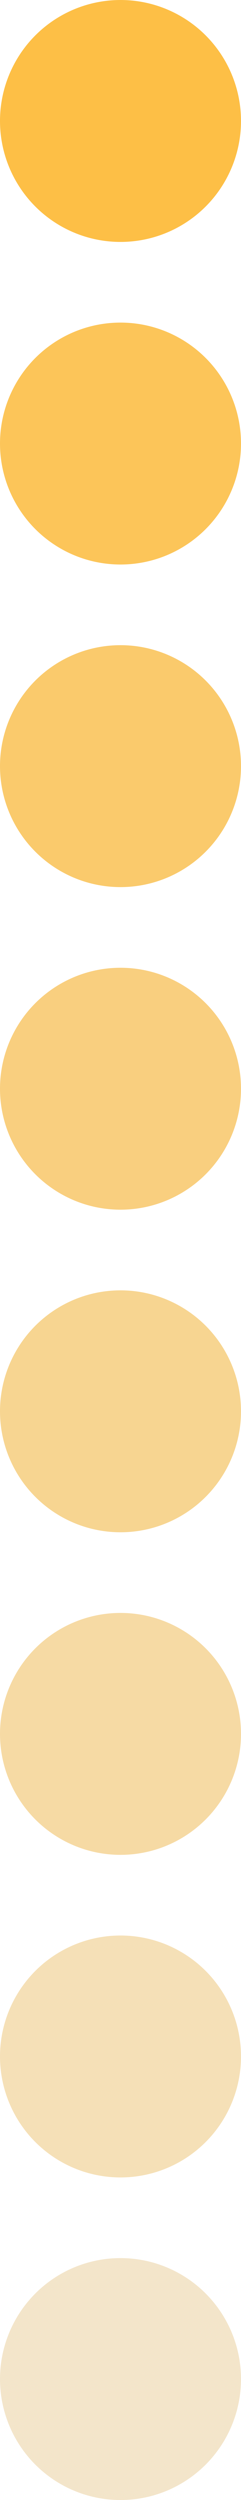
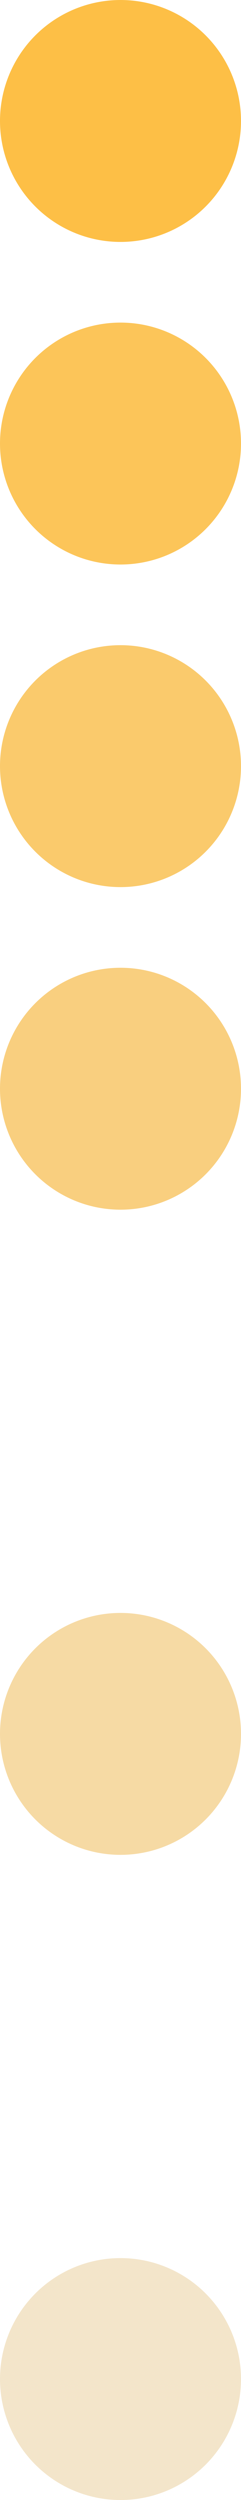
<svg xmlns="http://www.w3.org/2000/svg" width="48" height="496" viewBox="0 0 48 496" fill="none">
  <circle cx="24" cy="24" r="24" fill="#FDBF46" />
  <circle cx="24" cy="88" r="24" fill="#FCC559" />
  <circle cx="24" cy="152" r="24" fill="#FACA6C" />
  <circle cx="24" cy="216" r="24" fill="#F9CF7F" />
-   <circle cx="24" cy="280" r="24" fill="#F7D591" />
  <circle cx="24" cy="344" r="24" fill="#F6DAA4" />
-   <circle cx="24" cy="408" r="24" fill="#F5E0B7" />
  <circle cx="24" cy="472" r="24" fill="#F3E5CA" />
</svg>